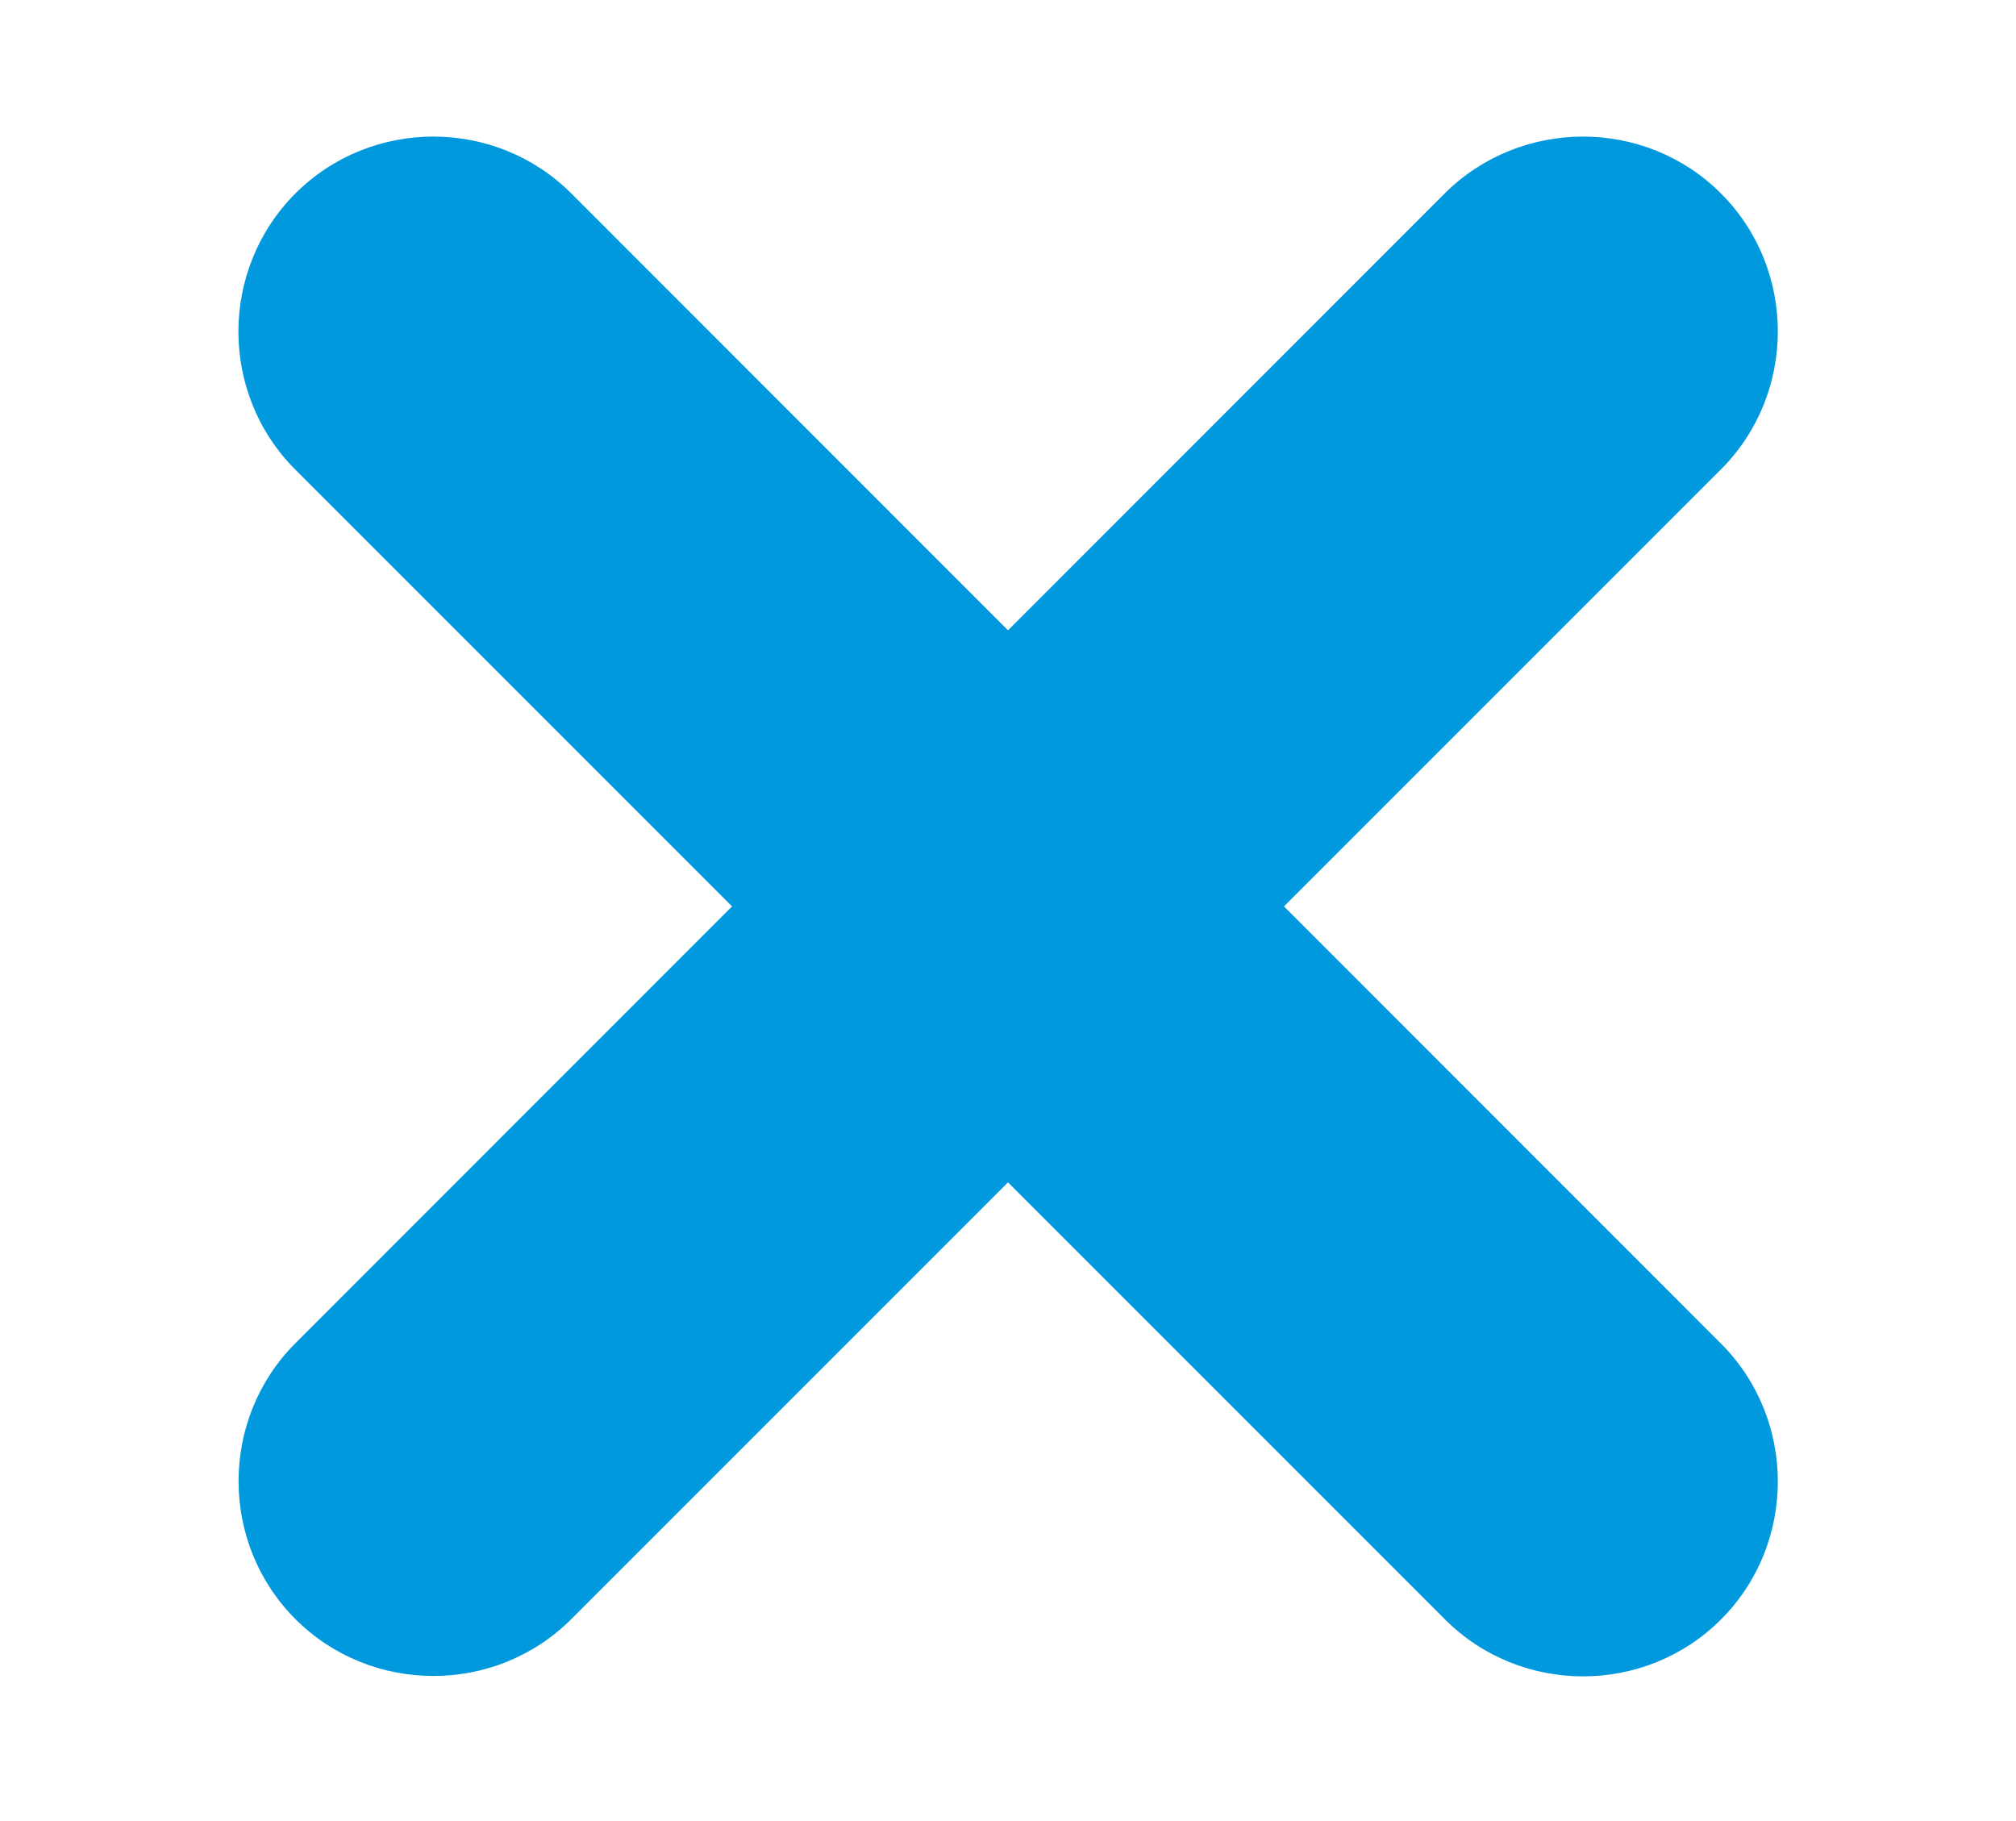
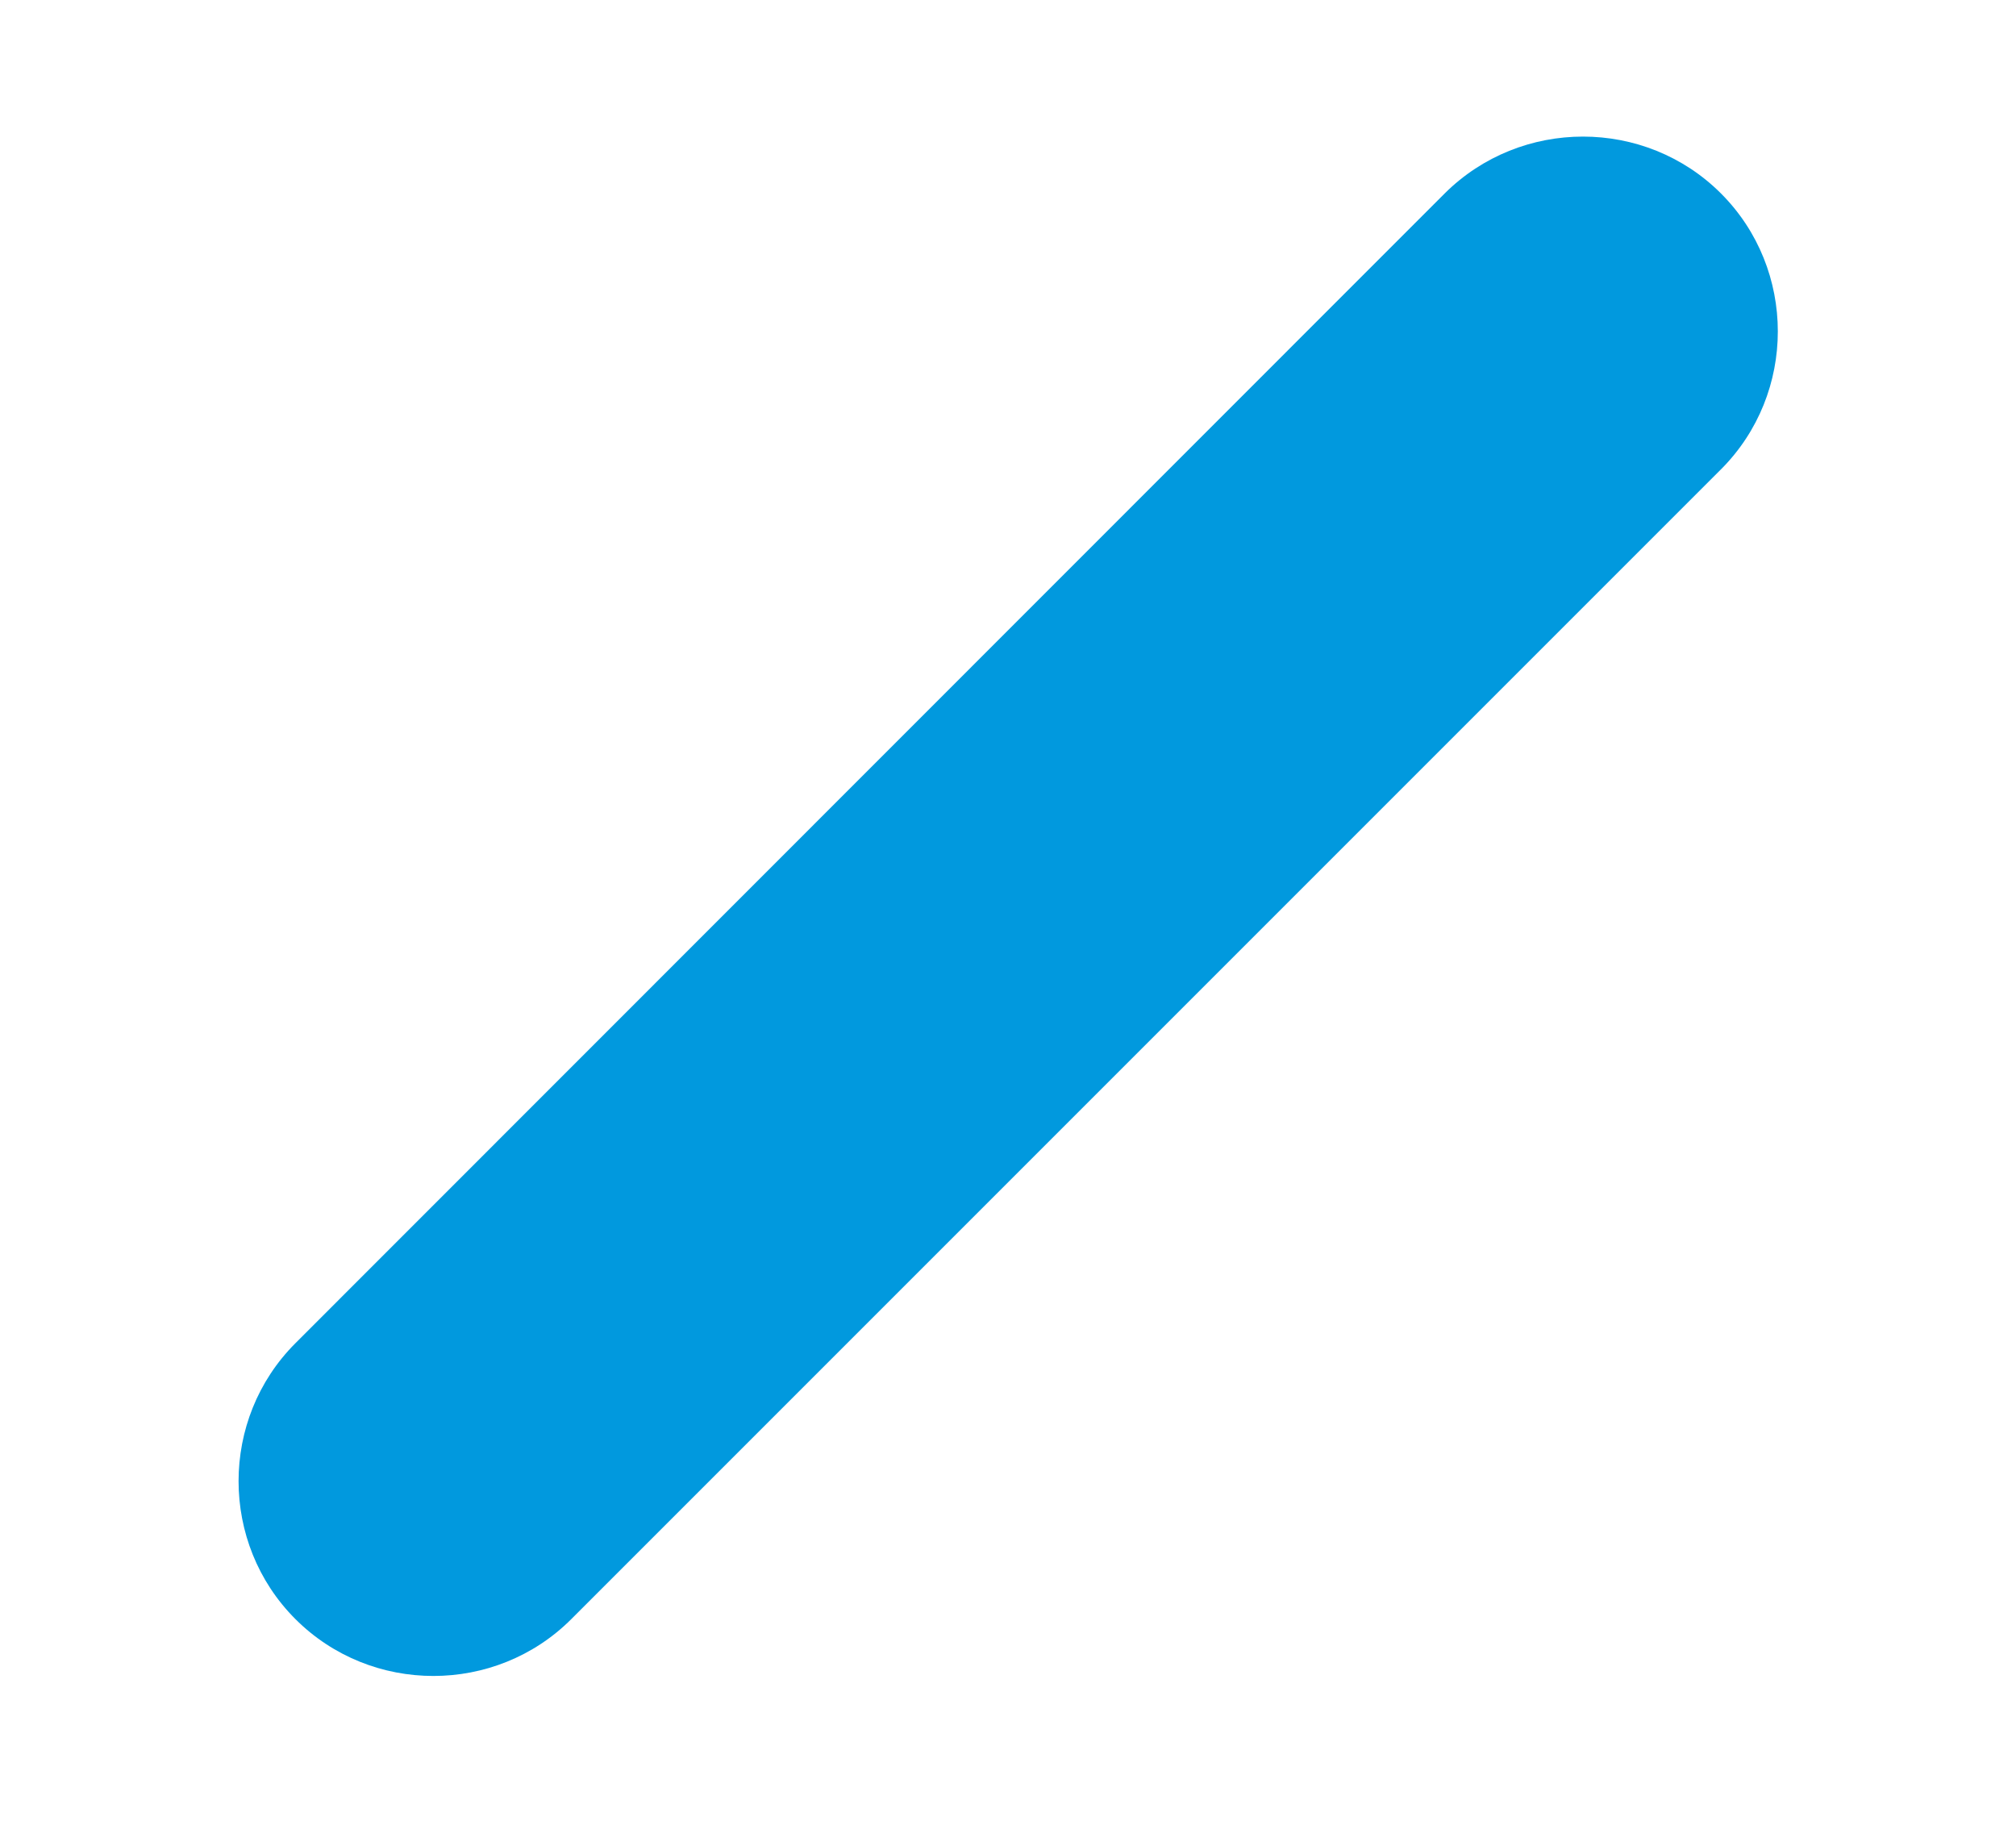
<svg xmlns="http://www.w3.org/2000/svg" version="1.1" id="Capa_1" x="0px" y="0px" viewBox="0 131.3 515.9 466" enable-background="new 0 131.3 515.9 466" xml:space="preserve">
  <path fill="#0199DE" d="M369.7,180.8L75.6,475c-19.4,19.4-19.4,51.2,0,70.6s51.2,19.4,70.6,0l294.2-294.2  c19.4-19.4,19.4-51.2,0-70.6S389.2,161.4,369.7,180.8z" />
-   <path fill="#0199DE" d="M75.6,251.5l294.2,294.2c19.4,19.4,51.2,19.4,70.6,0s19.4-51.2,0-70.6L146.2,180.8  c-19.4-19.4-51.2-19.4-70.6,0S56.1,232,75.6,251.5z" />
</svg>